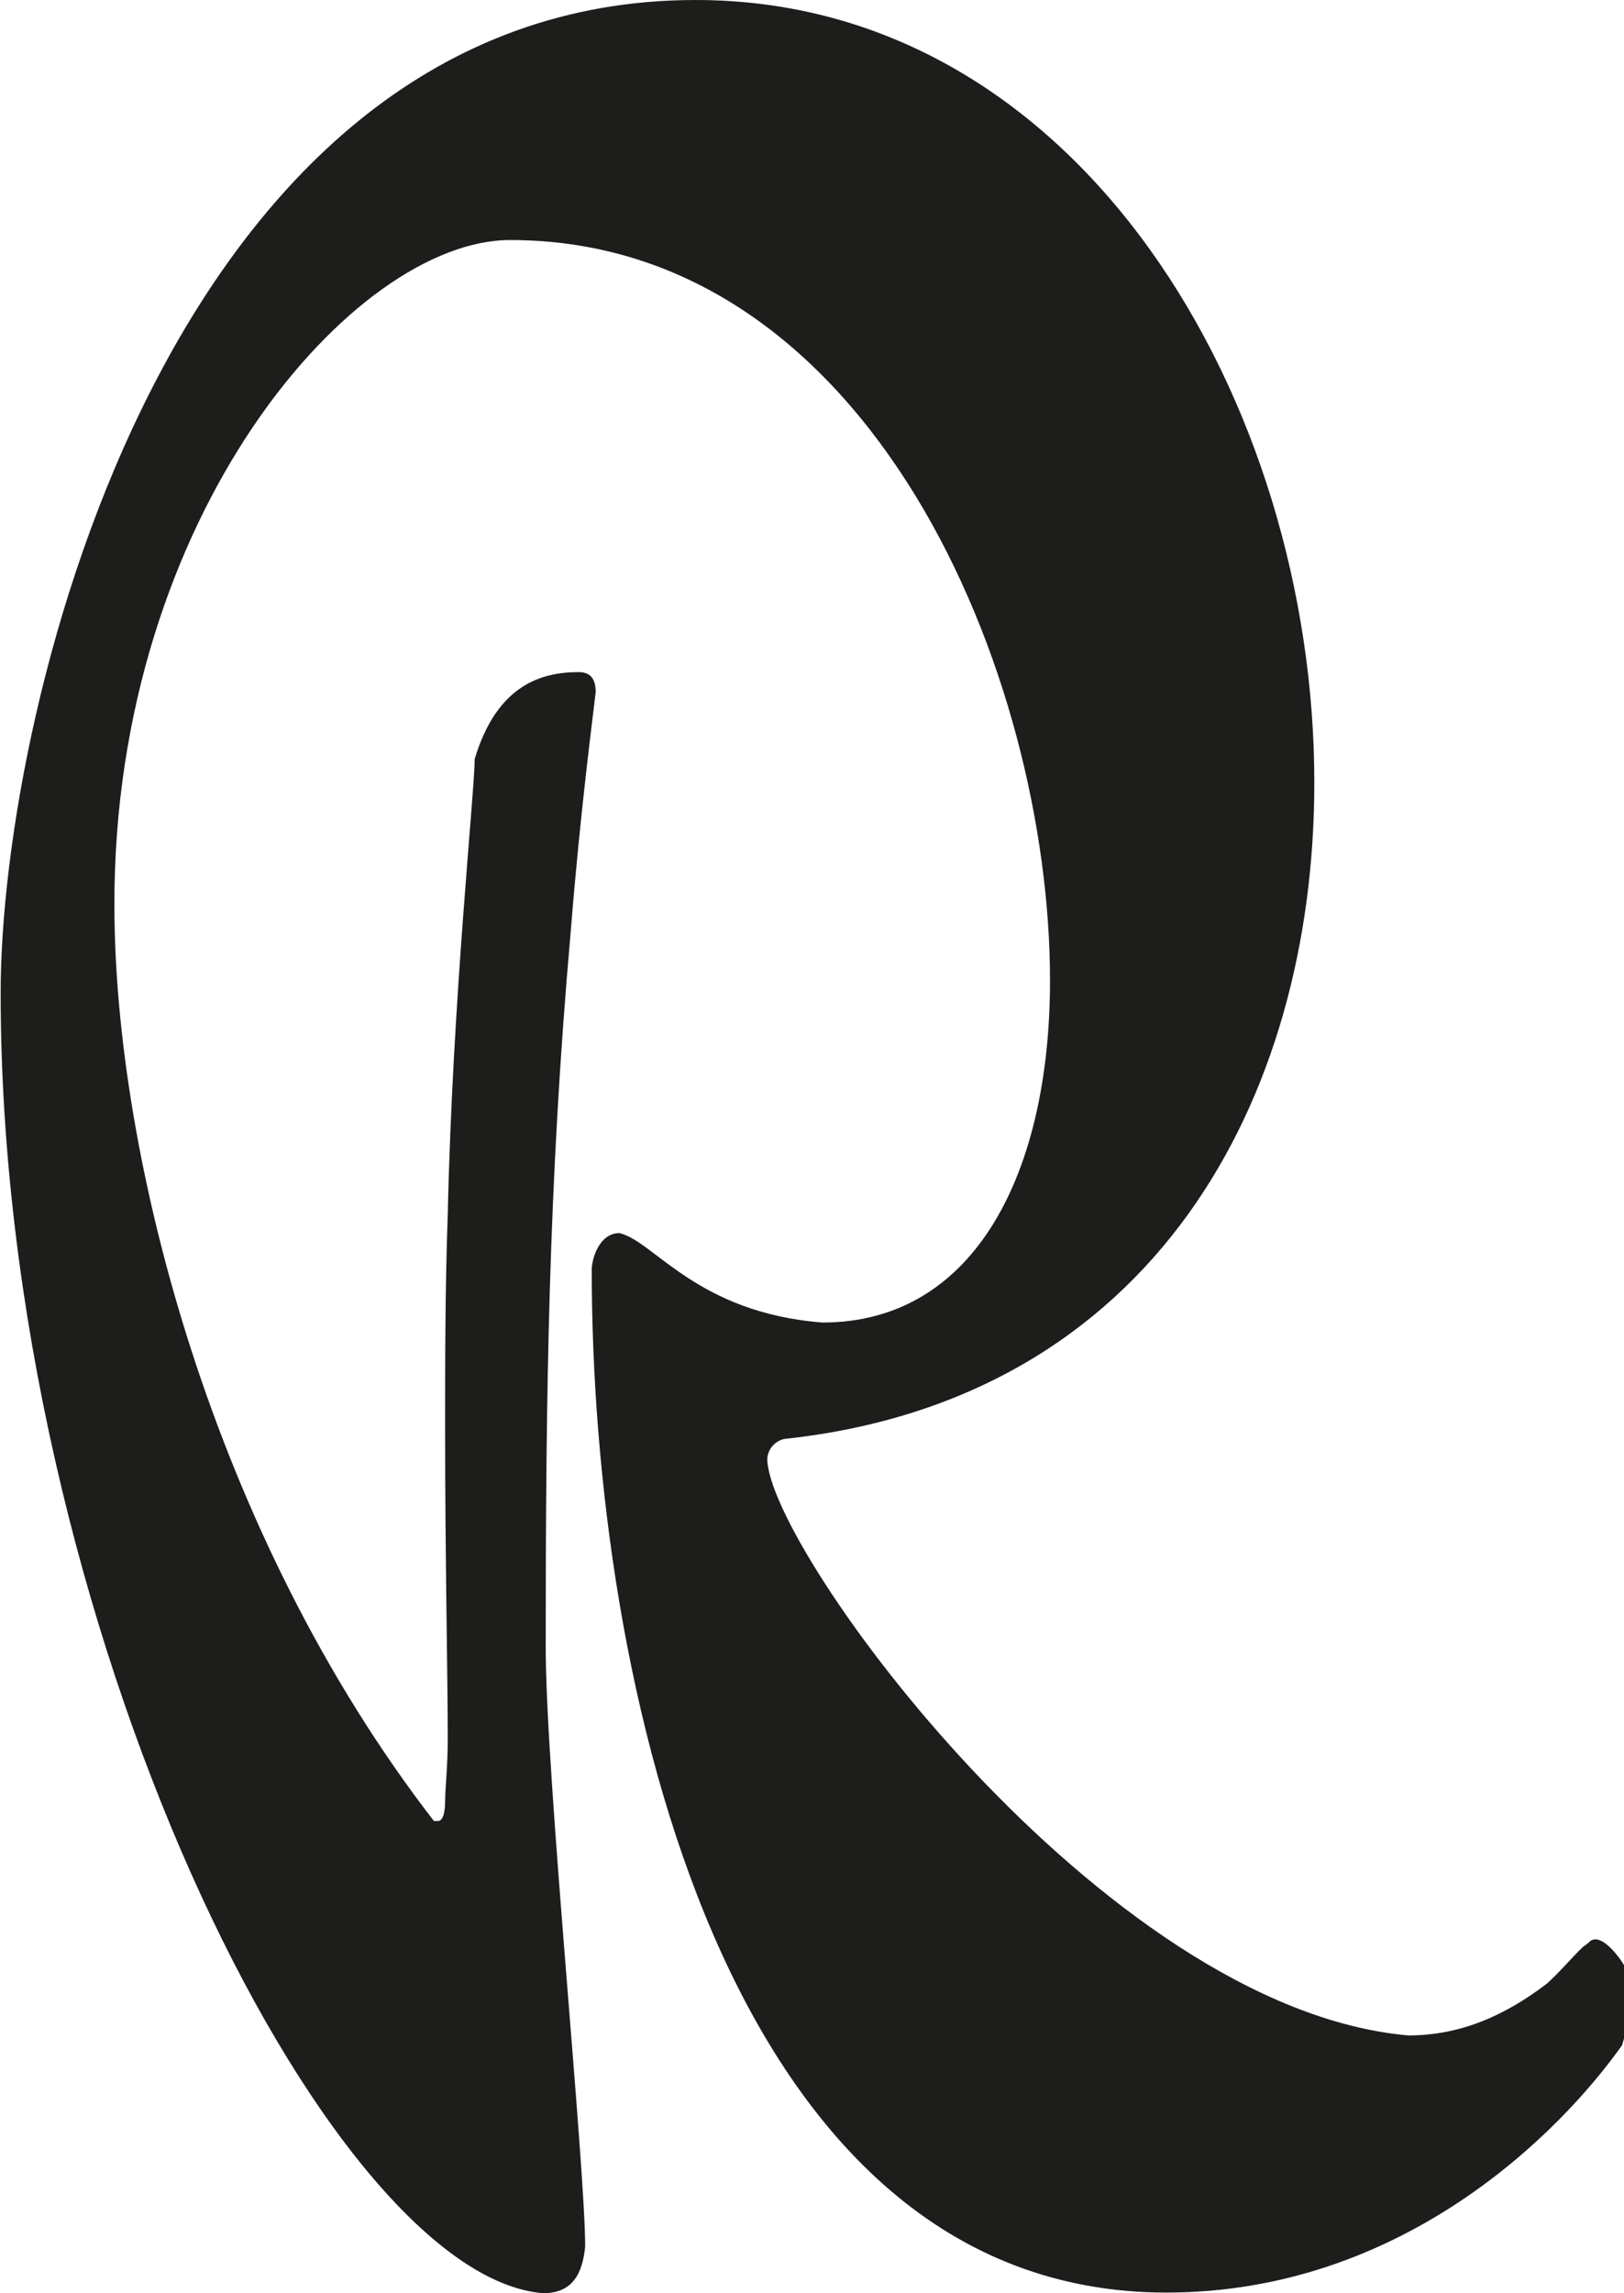
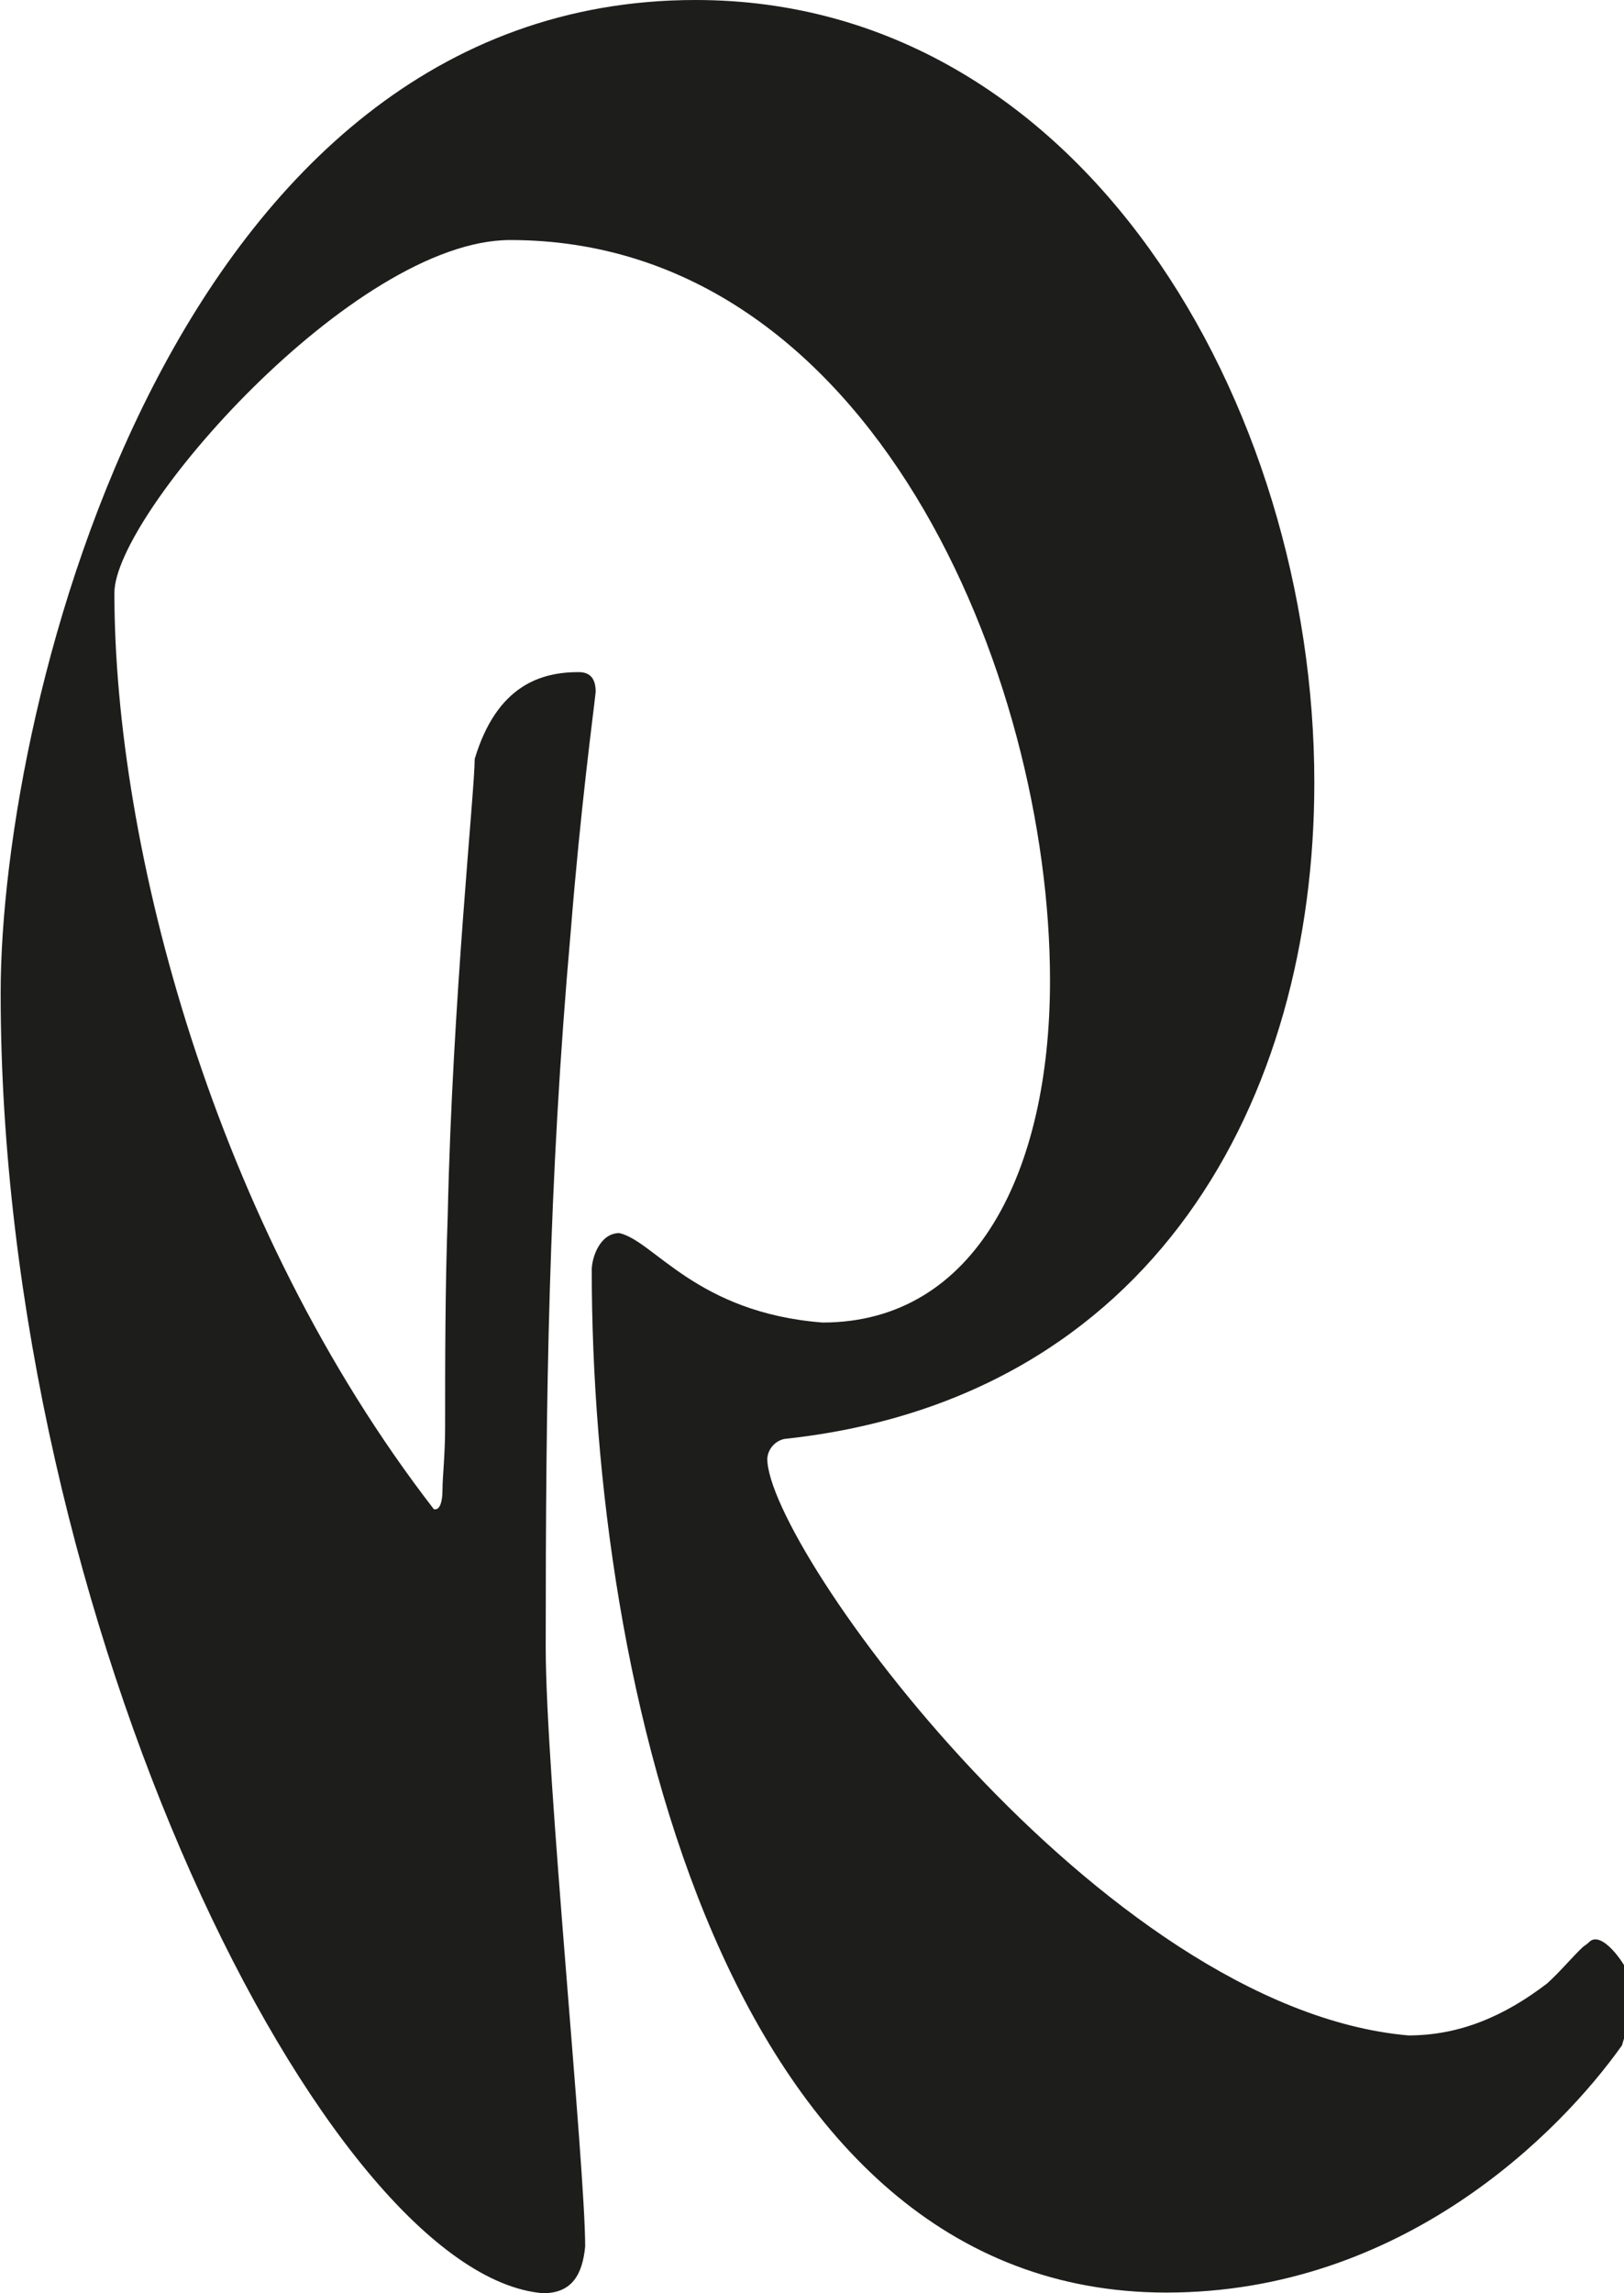
<svg xmlns="http://www.w3.org/2000/svg" version="1.1" id="Ebene_1" x="0px" y="0px" viewBox="0 0 247 348.7" style="enable-background:new 0 0 247 348.7;" xml:space="preserve">
  <style type="text/css">
	.st0{fill:#1D1D1B;}
</style>
-   <path class="st0" d="M247.6,300c-0.4-1.3-4-6.6-5.9-4.7c-0.3,0.3-0.6,0.5-0.9,0.7c-1.7,1.6-3.5,3.8-5.5,5.6  c-6.4,4.9-13.2,7.9-21.1,7.9c-46.7-4.1-97.5-74.2-97.5-87.7c0.1-1.5,1.2-2.7,2.6-3c56.1-6,80.6-51.6,80.6-99.8  c0-57.6-35.4-119-94.1-119C26.5,0,0.1,106.6,0.1,151c0,96,49.7,195,82.5,197.7c4.5,0,6-3,6.4-7.1c0-12.4-6-71.9-6-91.1  c0-38.4,0.4-70.4,3.8-108.8c1.5-18.8,3.4-32.8,3.8-36.5c0-2.3-1.1-3-2.6-3c-5.6,0-12.4,1.9-15.8,13.2c0,4.9-3.4,36.9-4.1,69.3  c-0.4,11.3-0.4,22.2-0.4,32.4c0,20.3,0.4,37.3,0.4,47.4c0,4.1-0.4,7.5-0.4,9.4s-0.4,3-1.1,3H66c-33.5-43.3-48.6-100.9-48.6-139.3  C17.3,78.3,53.8,36.5,77.6,36.5c55,0,82.1,66.3,82.1,112.6c0,29-11.3,52-34.6,52c-19.2-1.5-25.6-12.4-30.9-13.6  c-3,0-4.2,3.8-4.2,5.6c0,62.5,20.3,155.5,87.4,155.5c35.8,0,59.8-24.2,69.3-37.6c0.2-0.8,0.5-1.6,0.8-2.4  C248.1,306.2,248.3,302.1,247.6,300z" />
+   <path class="st0" d="M247.6,300c-0.4-1.3-4-6.6-5.9-4.7c-0.3,0.3-0.6,0.5-0.9,0.7c-1.7,1.6-3.5,3.8-5.5,5.6  c-6.4,4.9-13.2,7.9-21.1,7.9c-46.7-4.1-97.5-74.2-97.5-87.7c0.1-1.5,1.2-2.7,2.6-3c56.1-6,80.6-51.6,80.6-99.8  c0-57.6-35.4-119-94.1-119C26.5,0,0.1,106.6,0.1,151c0,96,49.7,195,82.5,197.7c4.5,0,6-3,6.4-7.1c0-12.4-6-71.9-6-91.1  c0-38.4,0.4-70.4,3.8-108.8c1.5-18.8,3.4-32.8,3.8-36.5c0-2.3-1.1-3-2.6-3c-5.6,0-12.4,1.9-15.8,13.2c0,4.9-3.4,36.9-4.1,69.3  c-0.4,11.3-0.4,22.2-0.4,32.4c0,4.1-0.4,7.5-0.4,9.4s-0.4,3-1.1,3H66c-33.5-43.3-48.6-100.9-48.6-139.3  C17.3,78.3,53.8,36.5,77.6,36.5c55,0,82.1,66.3,82.1,112.6c0,29-11.3,52-34.6,52c-19.2-1.5-25.6-12.4-30.9-13.6  c-3,0-4.2,3.8-4.2,5.6c0,62.5,20.3,155.5,87.4,155.5c35.8,0,59.8-24.2,69.3-37.6c0.2-0.8,0.5-1.6,0.8-2.4  C248.1,306.2,248.3,302.1,247.6,300z" />
</svg>